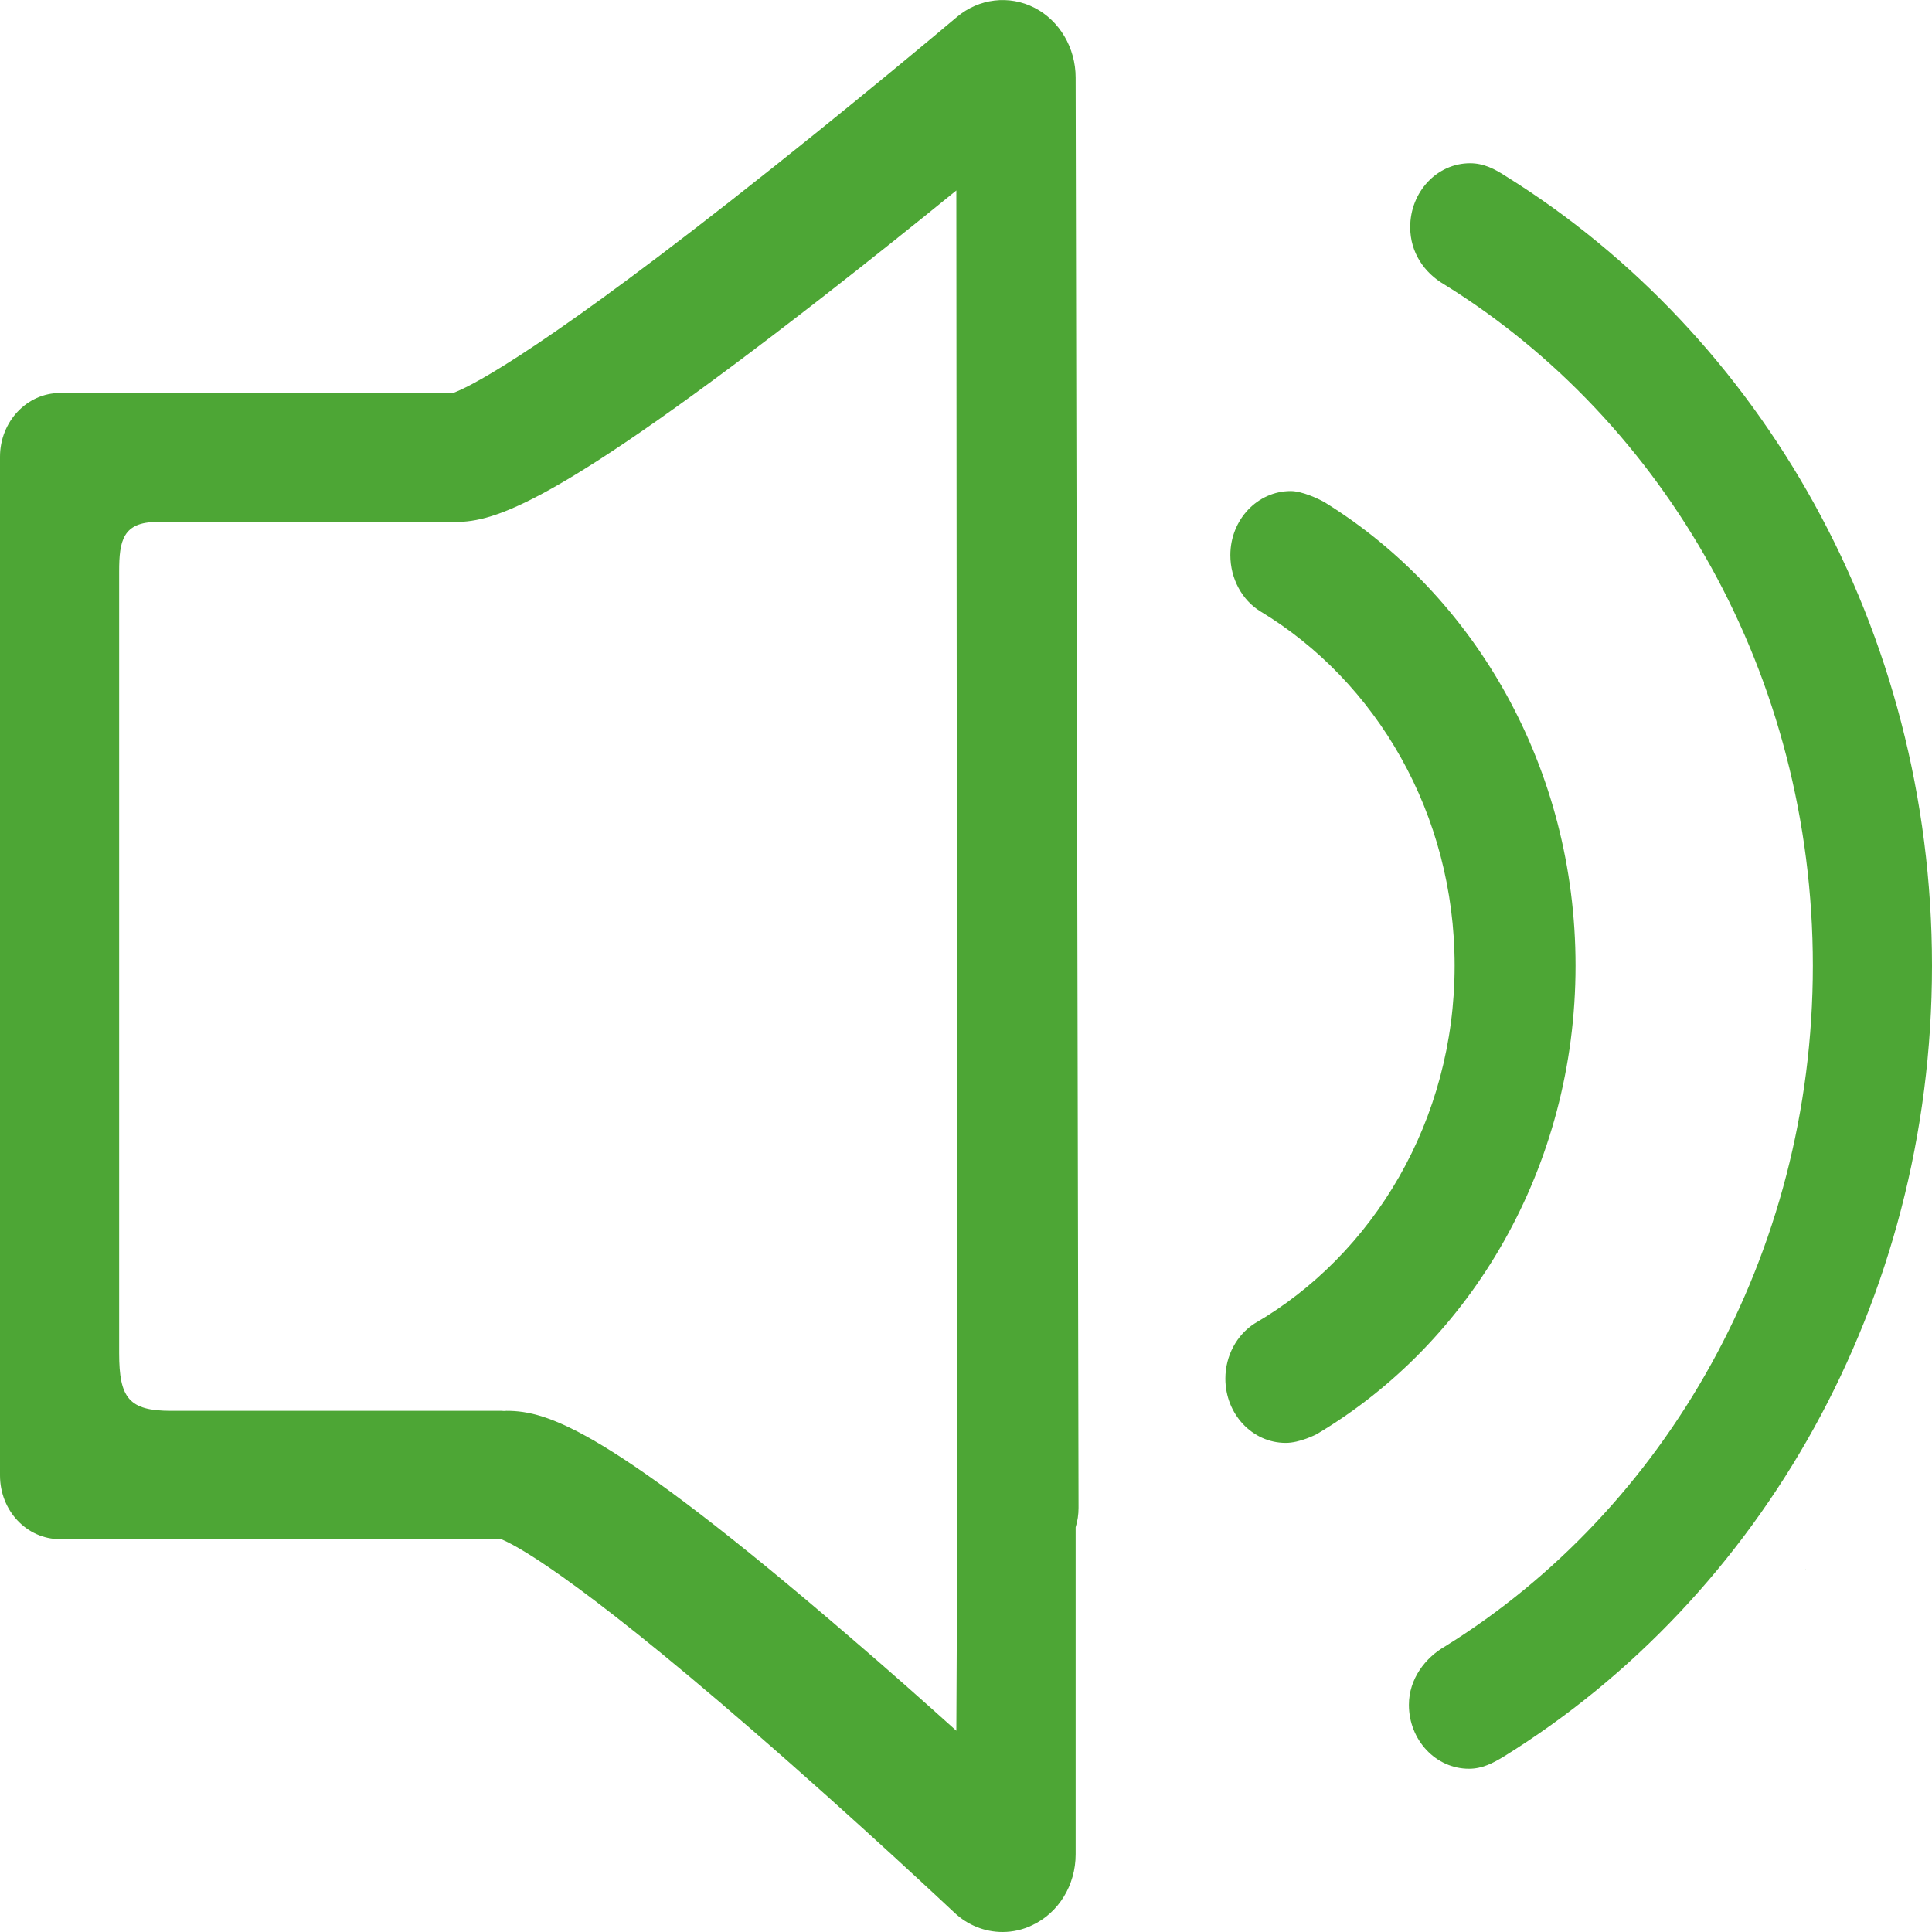
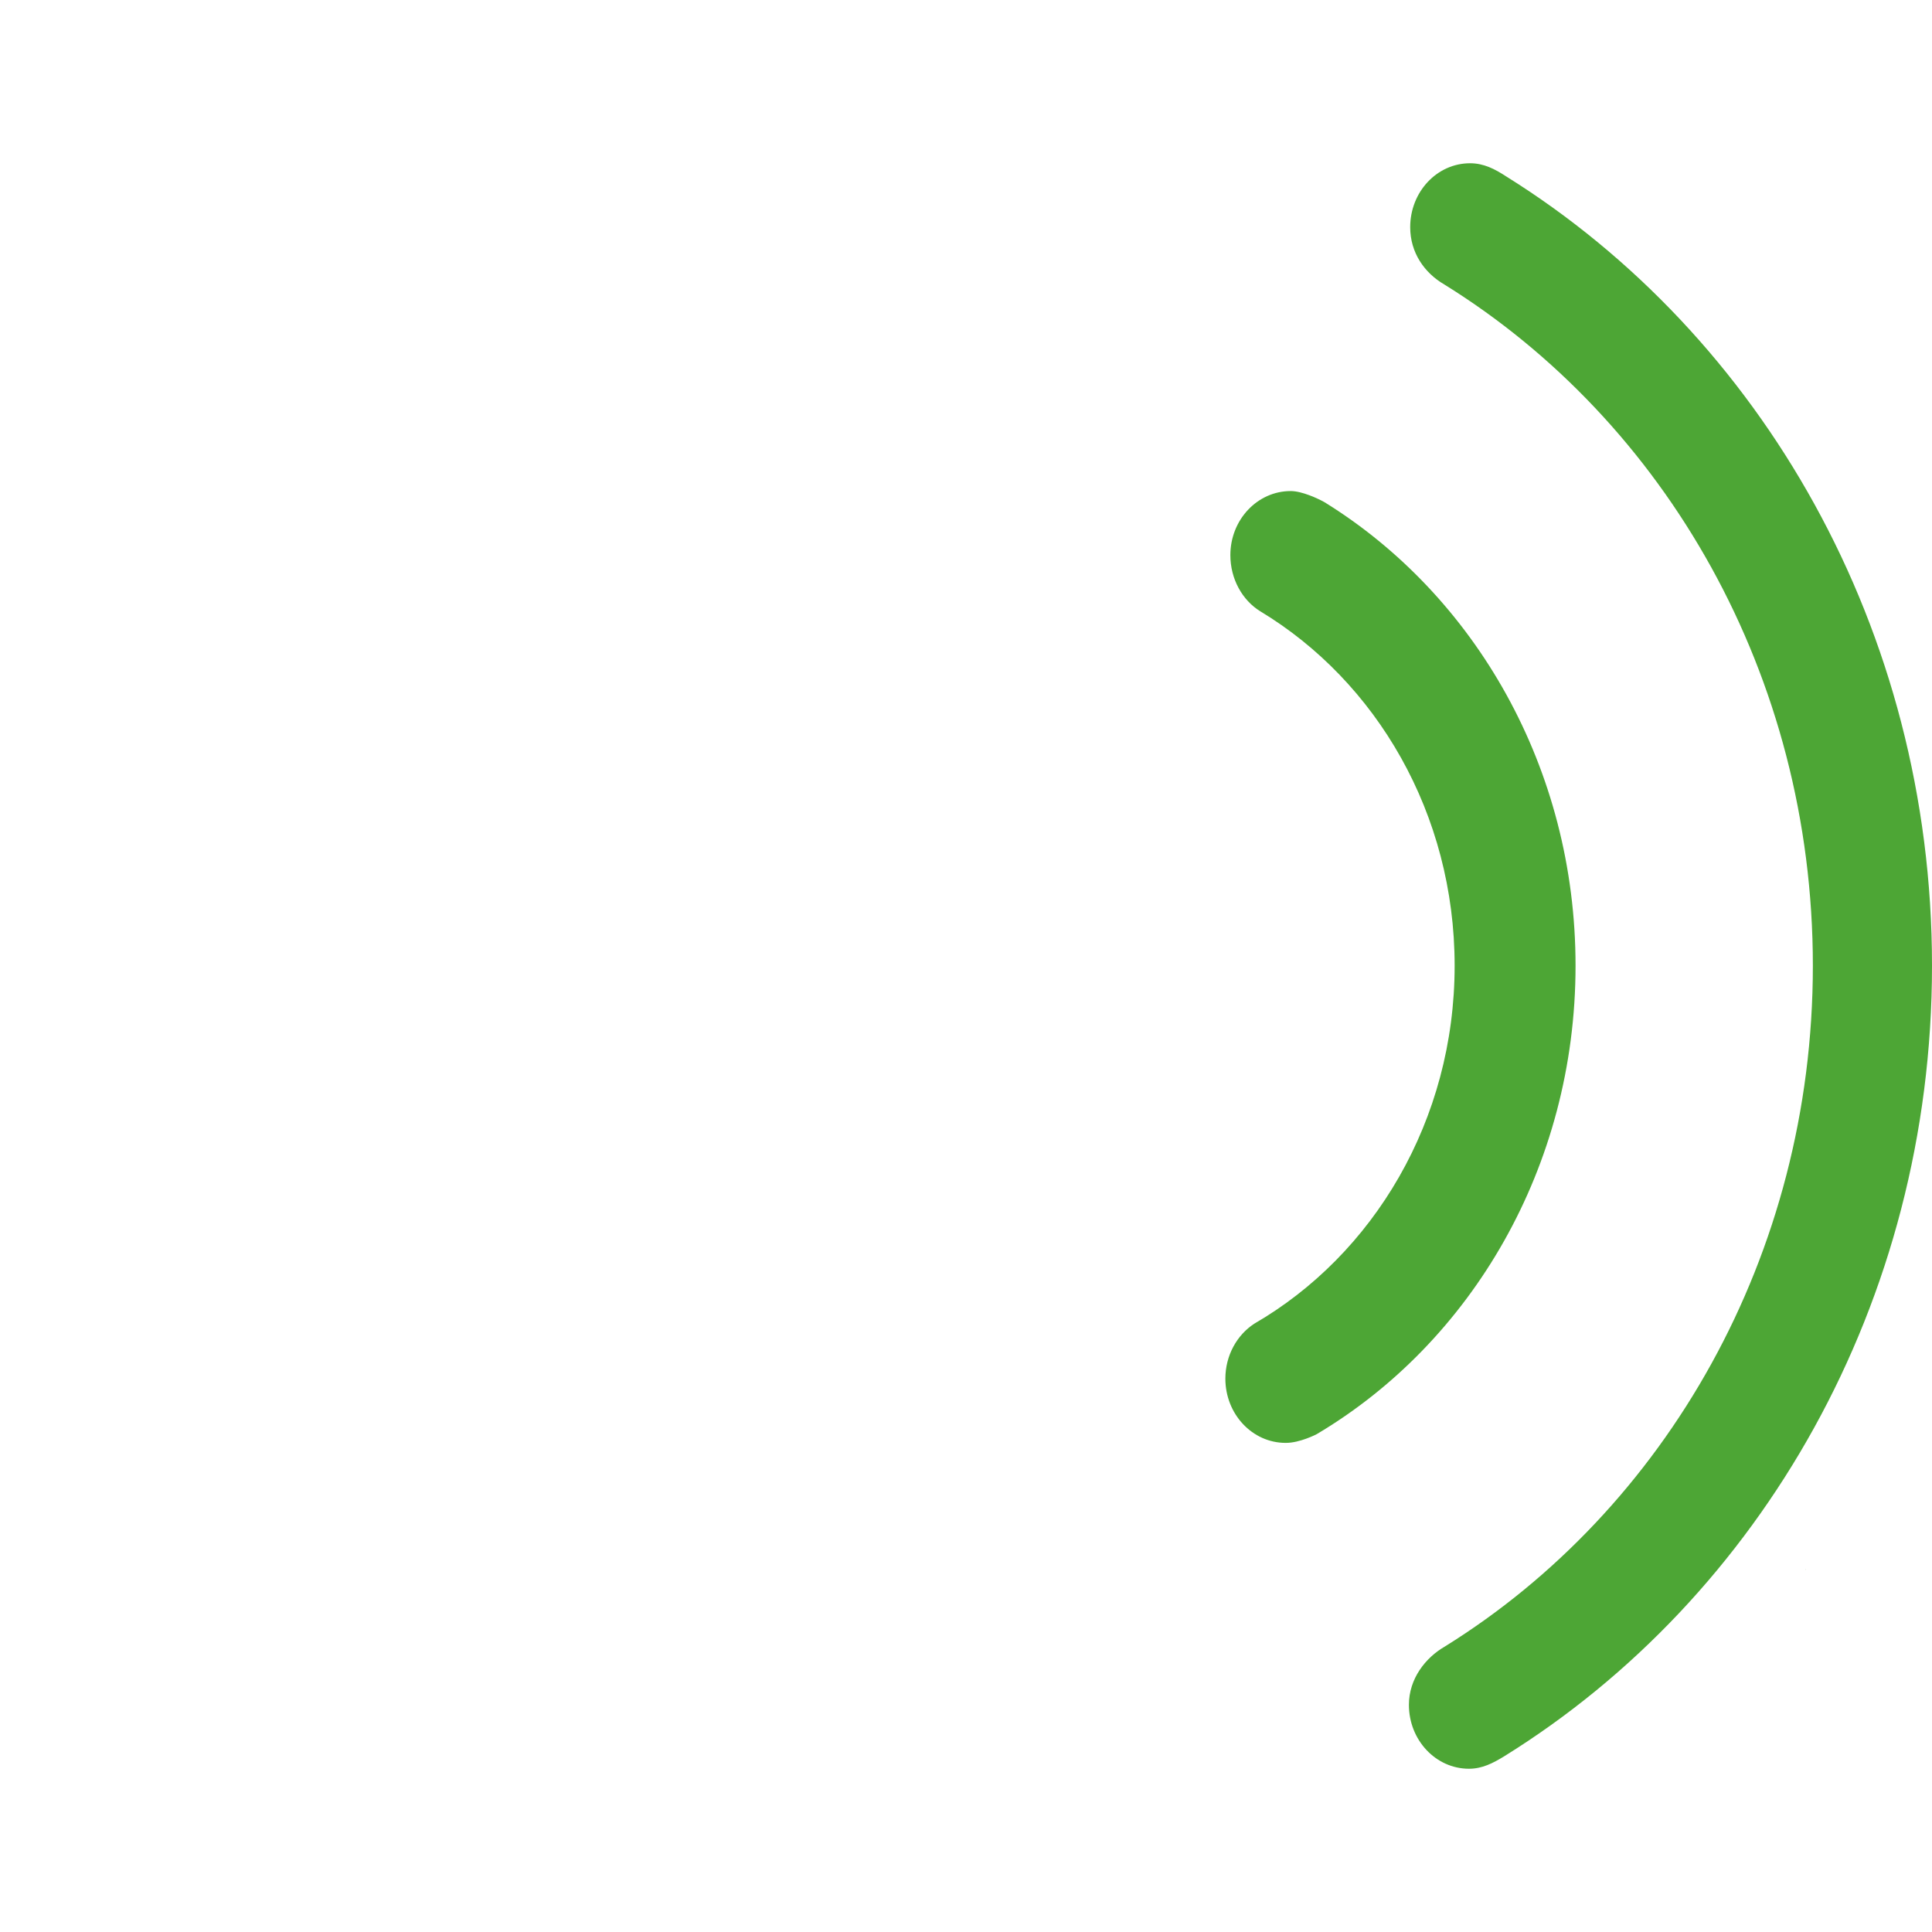
<svg xmlns="http://www.w3.org/2000/svg" fill="none" version="1.1" width="12" height="12" viewBox="0 0 12 12">
  <g>
    <g>
-       <path d="M11.215,9.75C11.215,9.75,11.216,9.75,11.216,9.75C11.216,9.75,11.216,9.744,11.216,9.744C11.216,9.744,11.215,9.75,11.215,9.75C11.215,9.75,11.215,9.75,11.215,9.75Z" fill="#4DA635" fill-opacity="1" />
+       <path d="M11.215,9.75C11.215,9.75,11.216,9.75,11.216,9.75C11.216,9.75,11.216,9.744,11.216,9.744C11.215,9.75,11.215,9.75,11.215,9.75Z" fill="#4DA635" fill-opacity="1" />
    </g>
    <g>
      <path d="M9.354,1.095C9.285,1.05,9.216,1.014,9.131,1.014C8.925,1.014,8.759,1.192,8.759,1.411C8.759,1.569,8.847,1.695,8.971,1.767C10.34,2.616,11.26,4.192,11.26,5.998C11.26,7.802,10.341,9.378,8.974,10.227C8.854,10.296,8.751,10.427,8.751,10.589C8.751,10.808,8.918,10.986,9.124,10.986C9.206,10.986,9.272,10.952,9.344,10.908C10.932,9.922,12,8.093,12,5.998C12,3.907,10.936,2.081,9.354,1.095C9.354,1.095,9.354,1.095,9.354,1.095Z" fill="#4DA635" fill-opacity="1" />
    </g>
    <g>
      <path d="M9.786,5.998C9.786,4.769,9.16,3.697,8.228,3.12C8.186,3.096,8.086,3.05,8.017,3.05C7.81,3.05,7.642,3.228,7.642,3.448C7.642,3.596,7.716,3.728,7.828,3.797C8.549,4.232,9.035,5.054,9.035,5.998C9.035,6.958,8.531,7.793,7.79,8.222C7.683,8.292,7.611,8.419,7.611,8.563C7.611,8.784,7.779,8.962,7.985,8.962C8.073,8.963,8.178,8.908,8.178,8.908C9.137,8.339,9.786,7.249,9.786,5.998C9.786,5.998,9.786,5.998,9.786,5.998Z" fill="#4DA635" fill-opacity="1" />
    </g>
    <g>
-       <path d="M6.425,0.048C6.268,-0.032,6.081,-0.01,5.944,0.105C5.938,0.11,5.273,0.672,4.539,1.247C3.263,2.247,2.891,2.413,2.816,2.44C2.816,2.44,1.217,2.44,1.217,2.44C1.207,2.44,1.199,2.441,1.189,2.441C1.189,2.441,0.373,2.441,0.373,2.441C0.167,2.441,0,2.619,0,2.837C0,2.837,0,9.164,0,9.164C0,9.383,0.166,9.56,0.373,9.56C0.373,9.56,3.112,9.56,3.112,9.56C3.186,9.589,3.537,9.761,4.67,10.744C5.329,11.315,5.92,11.873,5.926,11.878C6.011,11.959,6.119,12,6.227,12C6.29,12,6.354,11.986,6.413,11.957C6.576,11.88,6.681,11.708,6.681,11.518C6.681,11.518,6.681,10.023,6.681,9.486C6.693,9.448,6.699,9.407,6.699,9.365C6.699,9.322,6.681,0.482,6.681,0.482C6.681,0.297,6.581,0.128,6.425,0.048C6.425,0.048,6.425,0.048,6.425,0.048ZM5.947,9.296C5.947,9.319,5.94,10.75,5.94,10.75C5.739,10.569,5.516,10.371,5.286,10.174C3.774,8.872,3.399,8.763,3.146,8.763C3.141,8.763,3.136,8.764,3.131,8.764C3.126,8.764,3.122,8.763,3.116,8.763C3.116,8.763,1.062,8.763,1.062,8.763C0.801,8.763,0.74,8.684,0.74,8.405C0.74,8.405,0.74,3.55,0.74,3.55C0.74,3.36,0.762,3.242,0.976,3.242C0.976,3.242,2.827,3.242,2.827,3.242C3.074,3.242,3.453,3.134,5.108,1.846C5.403,1.616,5.691,1.386,5.94,1.183C5.94,1.183,5.945,8.025,5.947,9.195C5.939,9.228,5.947,9.262,5.947,9.296C5.947,9.296,5.947,9.296,5.947,9.296Z" fill="#4DA635" fill-opacity="1" />
-     </g>
+       </g>
  </g>
</svg>